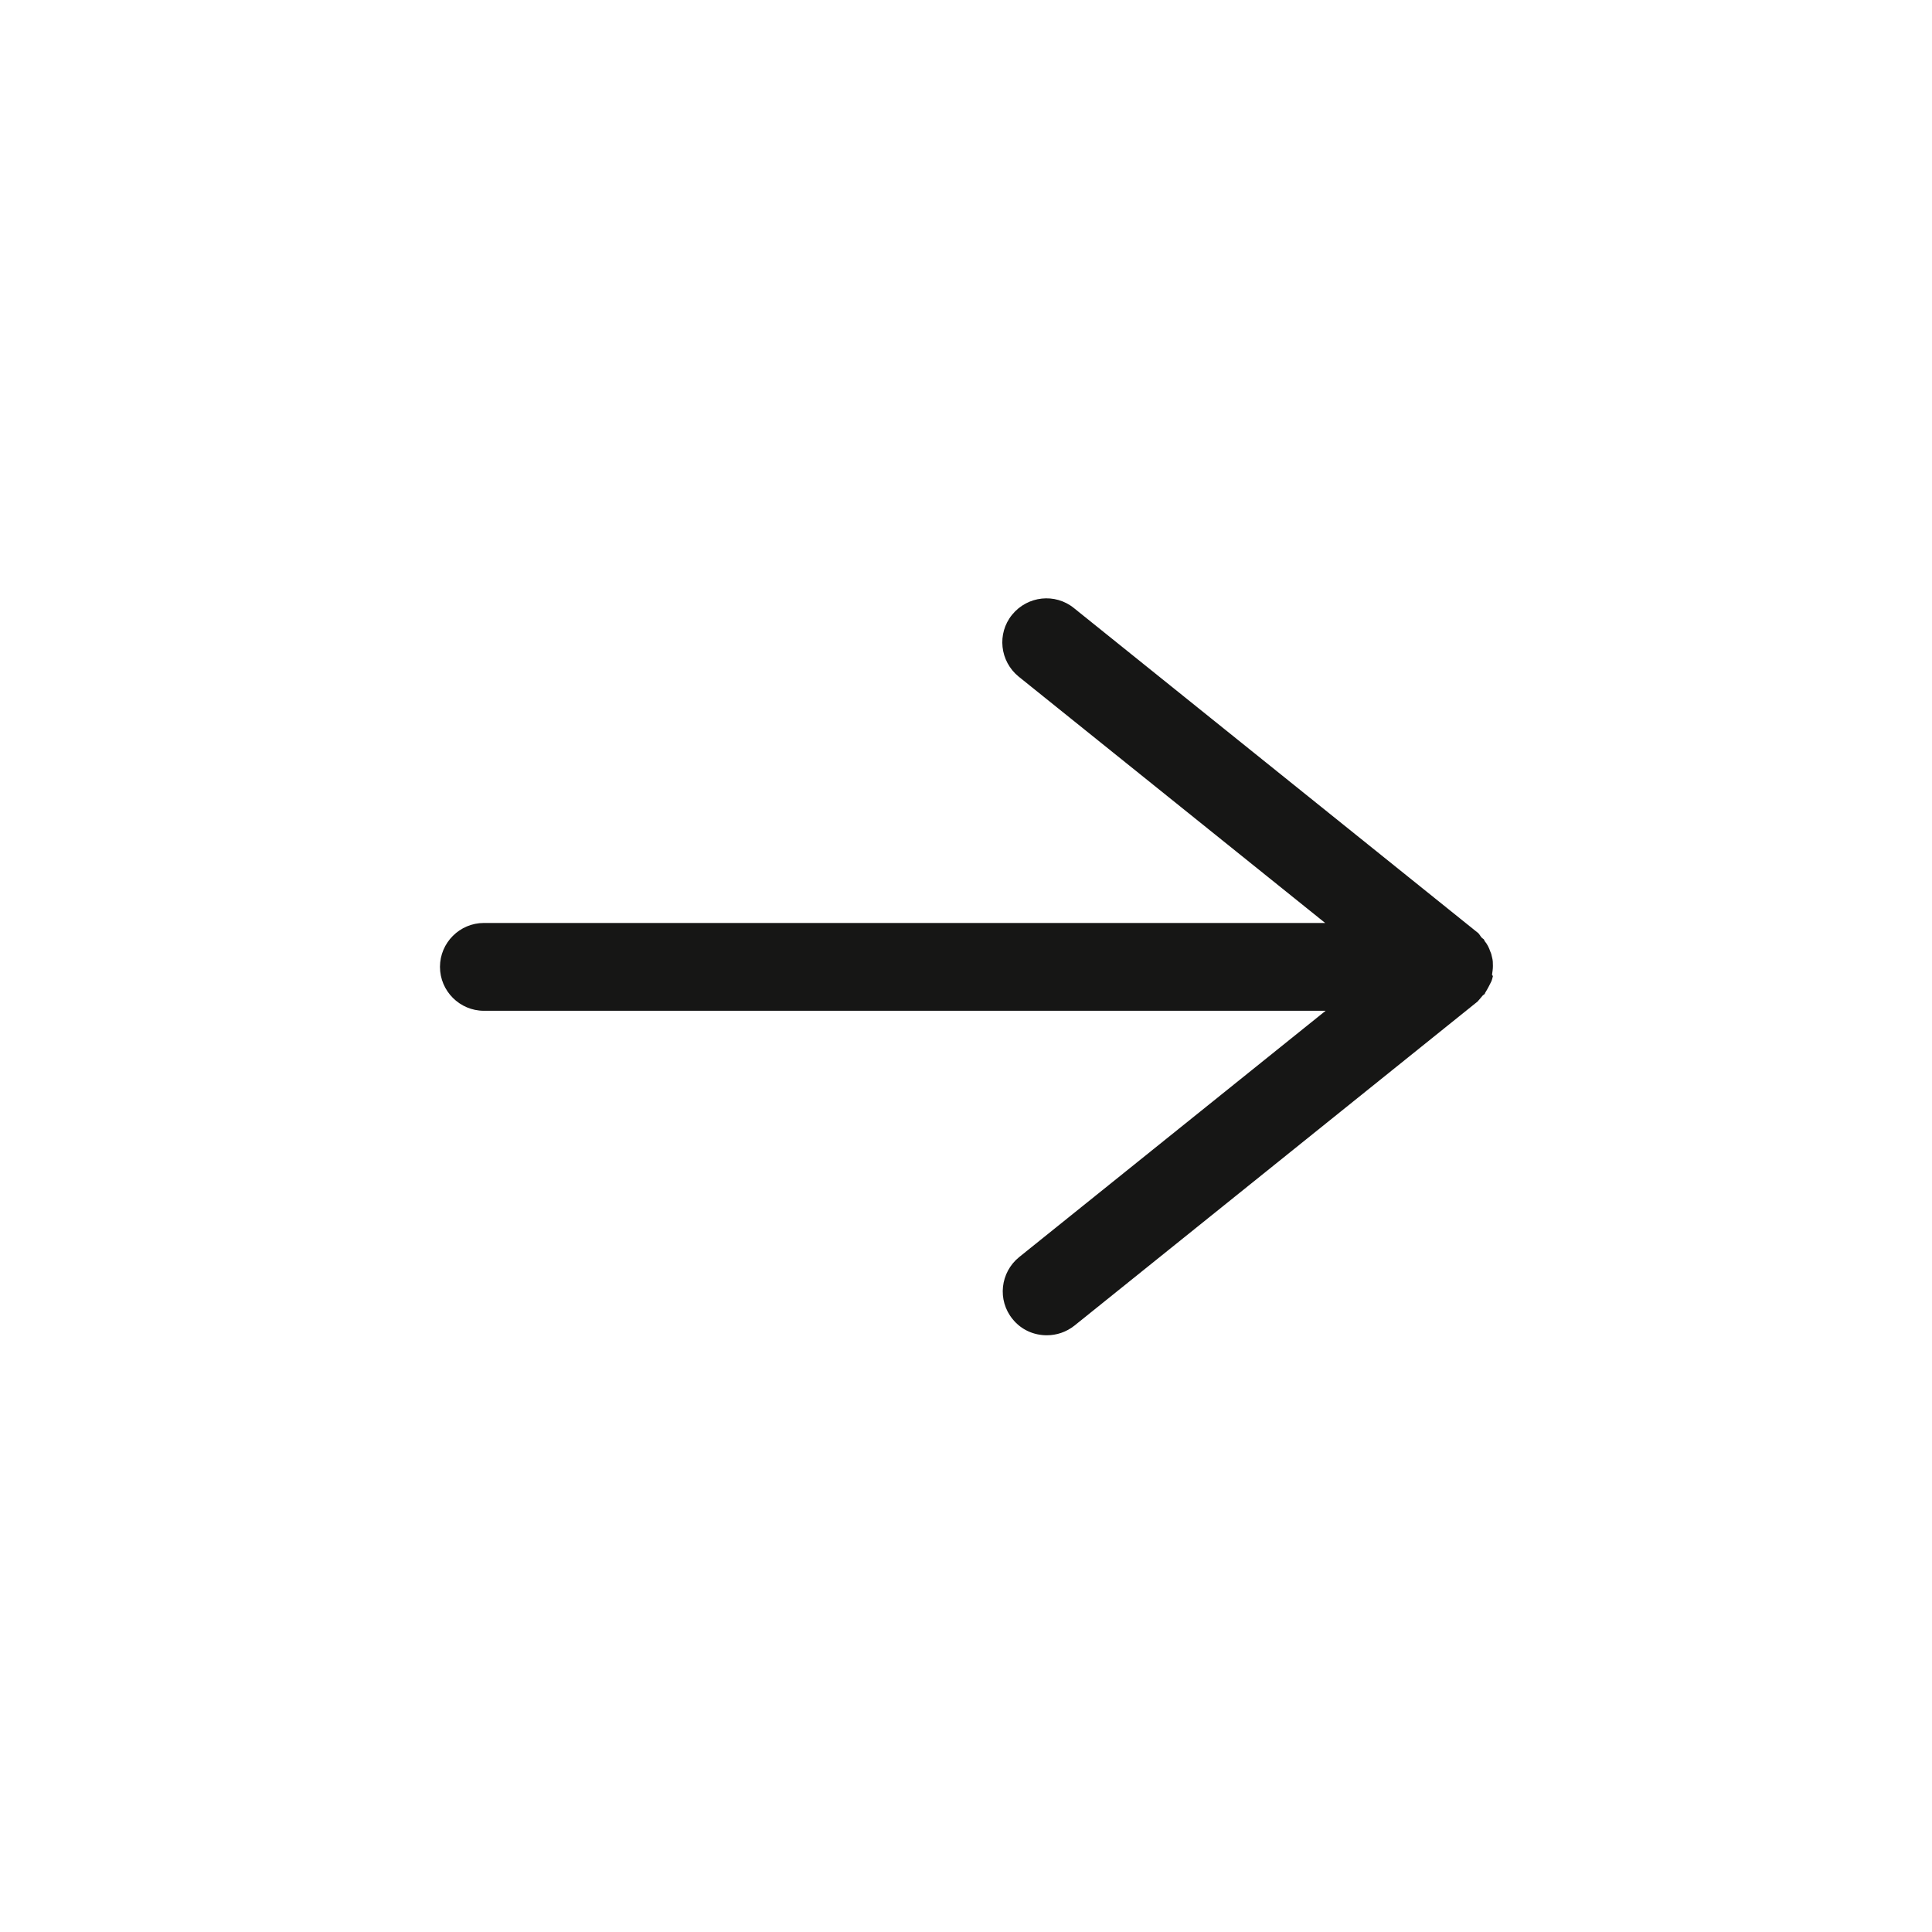
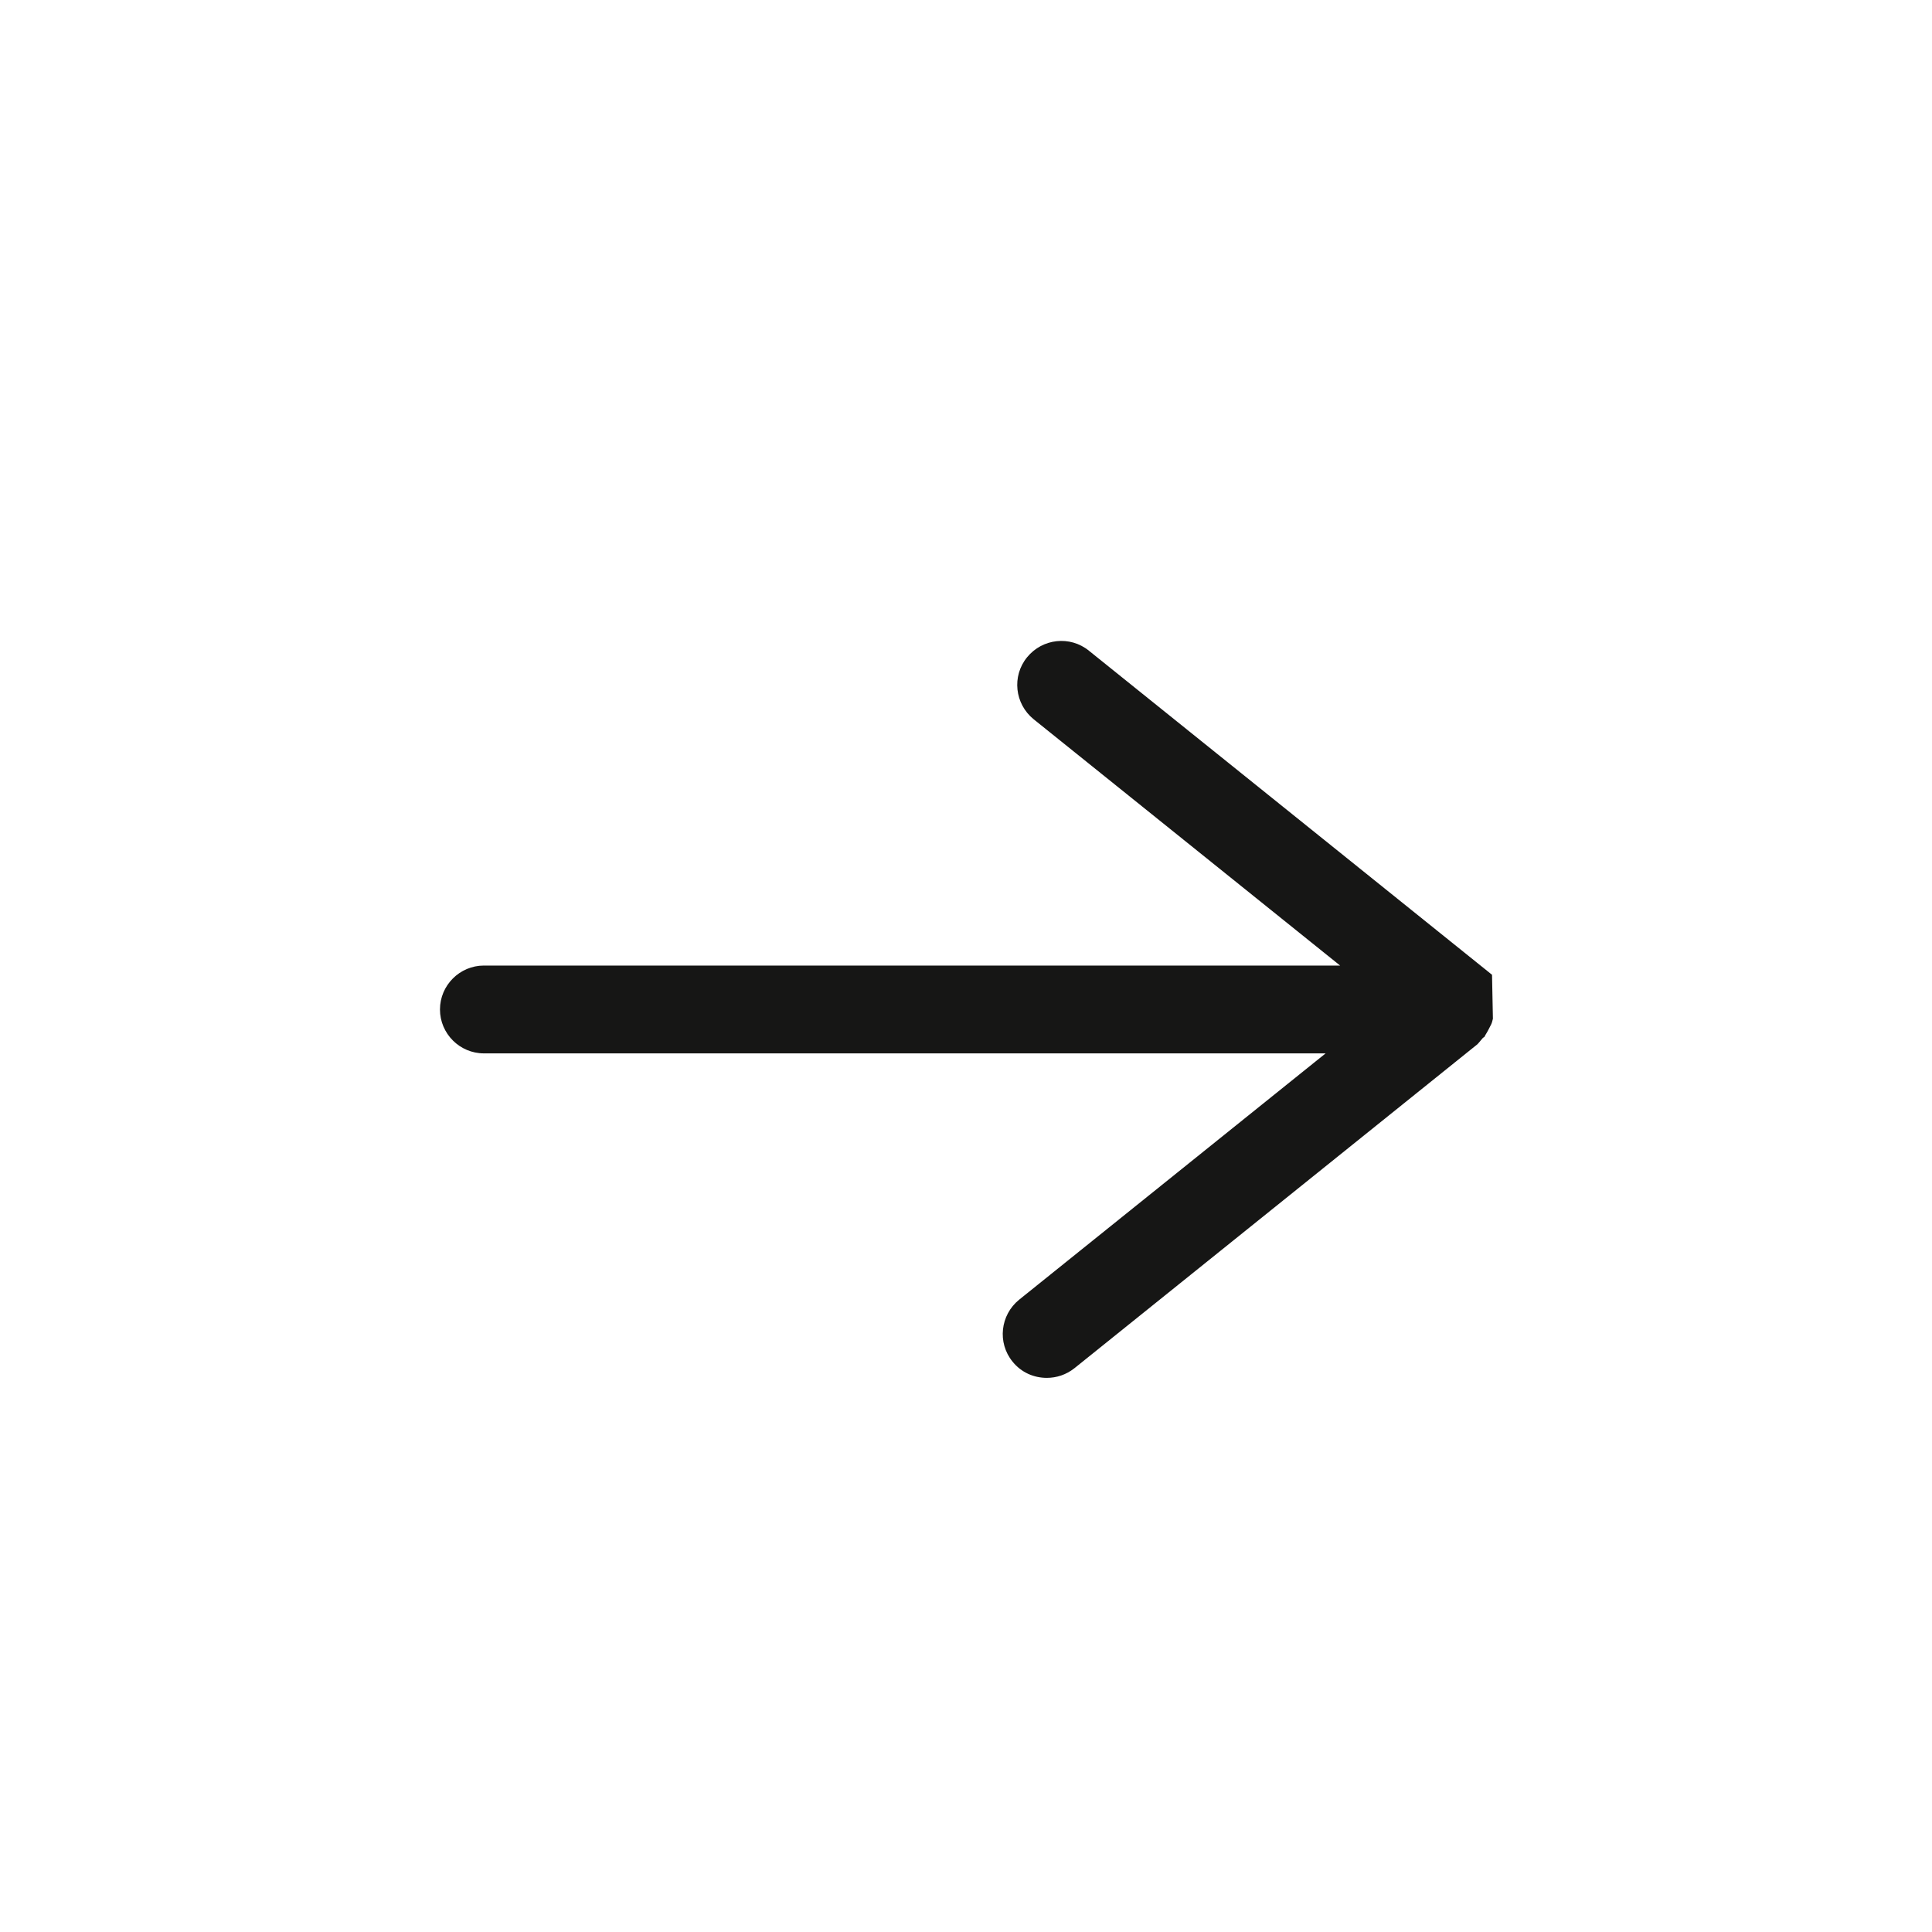
<svg xmlns="http://www.w3.org/2000/svg" id="Layer_2" viewBox="0 0 44 44">
  <defs>
    <style>.cls-1{fill:#161615;}</style>
  </defs>
-   <path class="cls-1" d="m33.98,22.2c.01-.07.02-.13.02-.2,0-.07,0-.13-.02-.2-.01-.05-.02-.09-.04-.13-.03-.09-.07-.17-.13-.24,0-.01-.01-.03-.02-.04-.01-.01-.03-.02-.04-.03-.04-.04-.06-.1-.11-.13l-9.18-7.38c-.43-.35-1.06-.28-1.41.15-.35.43-.28,1.06.15,1.41l6.98,5.61H11.02c-.55,0-1,.45-1,1s.45,1,1,1h19.17l-6.98,5.61c-.43.35-.5.98-.15,1.41.2.25.49.37.78.37.22,0,.44-.07.63-.22l9.18-7.38s.08-.09.12-.14c.01-.01.03-.02.04-.03.01-.01.01-.03.02-.04.05-.08.09-.16.13-.24.02-.04.03-.09.04-.13Z" />
+   <path class="cls-1" d="m33.98,22.2l-9.18-7.38c-.43-.35-1.06-.28-1.41.15-.35.43-.28,1.06.15,1.41l6.98,5.61H11.02c-.55,0-1,.45-1,1s.45,1,1,1h19.17l-6.98,5.61c-.43.35-.5.98-.15,1.41.2.25.49.37.78.37.22,0,.44-.07.63-.22l9.18-7.38s.08-.09.12-.14c.01-.01.03-.02.04-.03.01-.01.01-.03.02-.04.05-.08.09-.16.13-.24.02-.04.03-.09.04-.13Z" />
</svg>